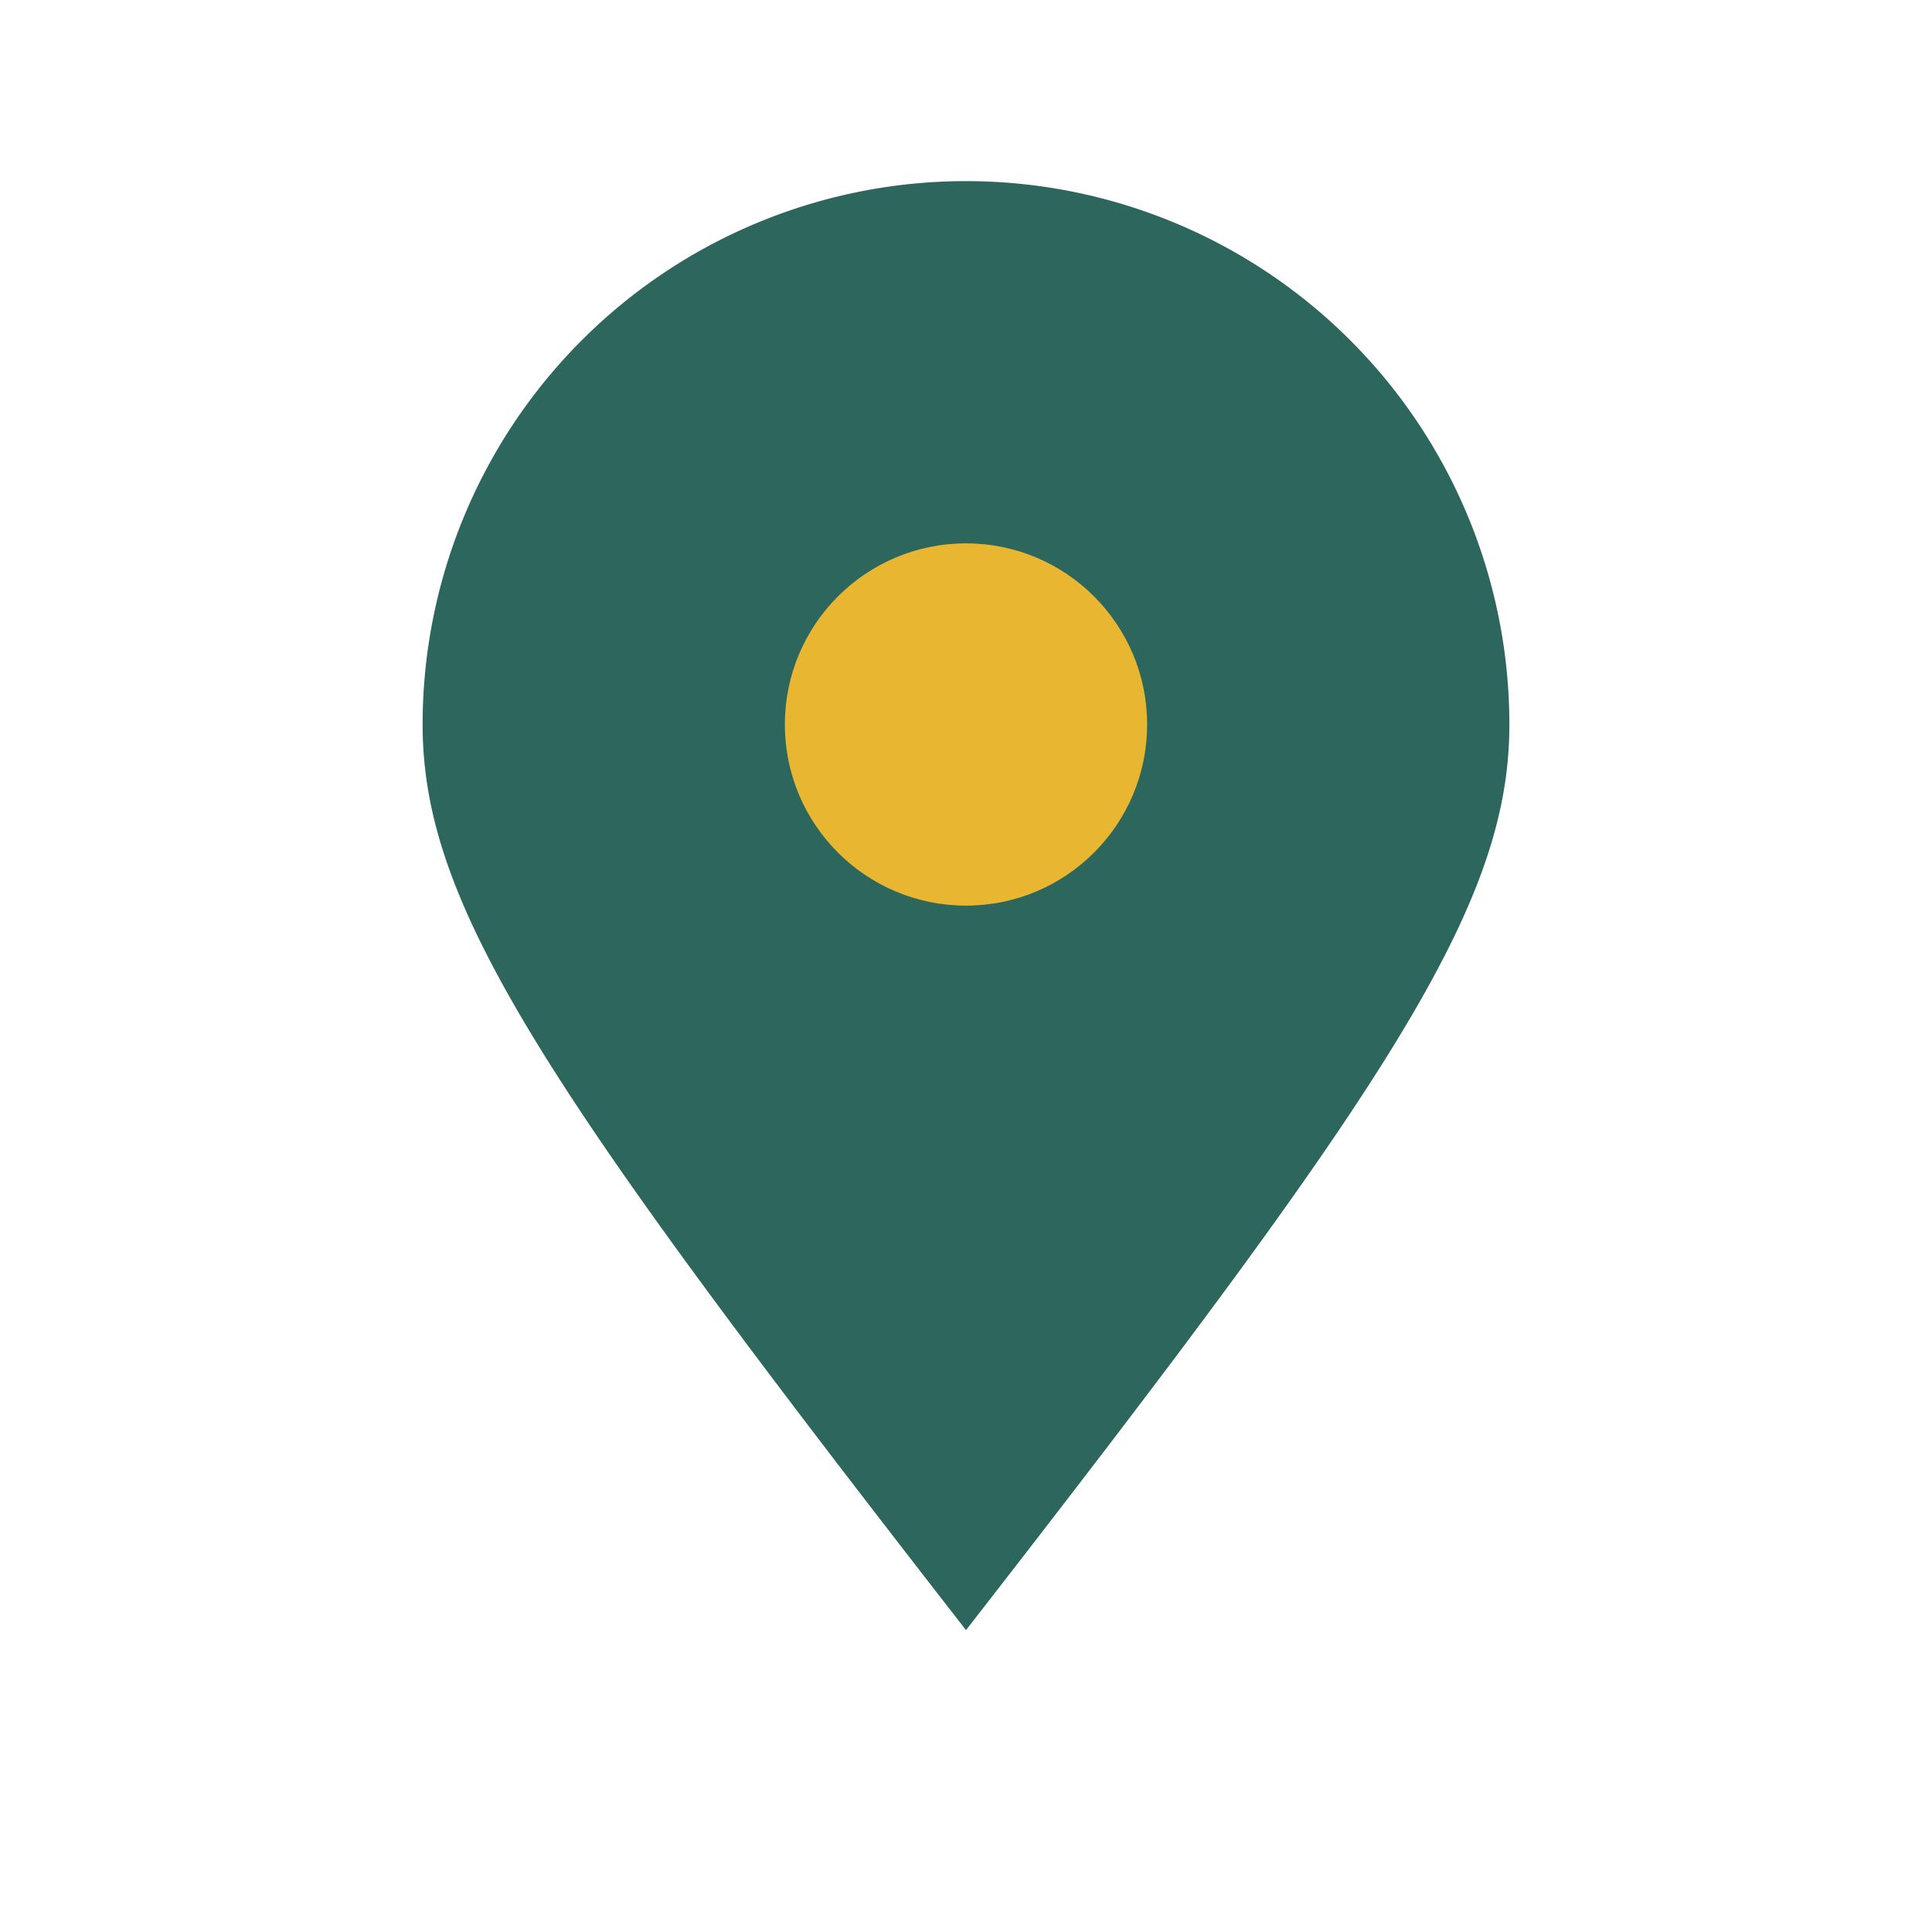
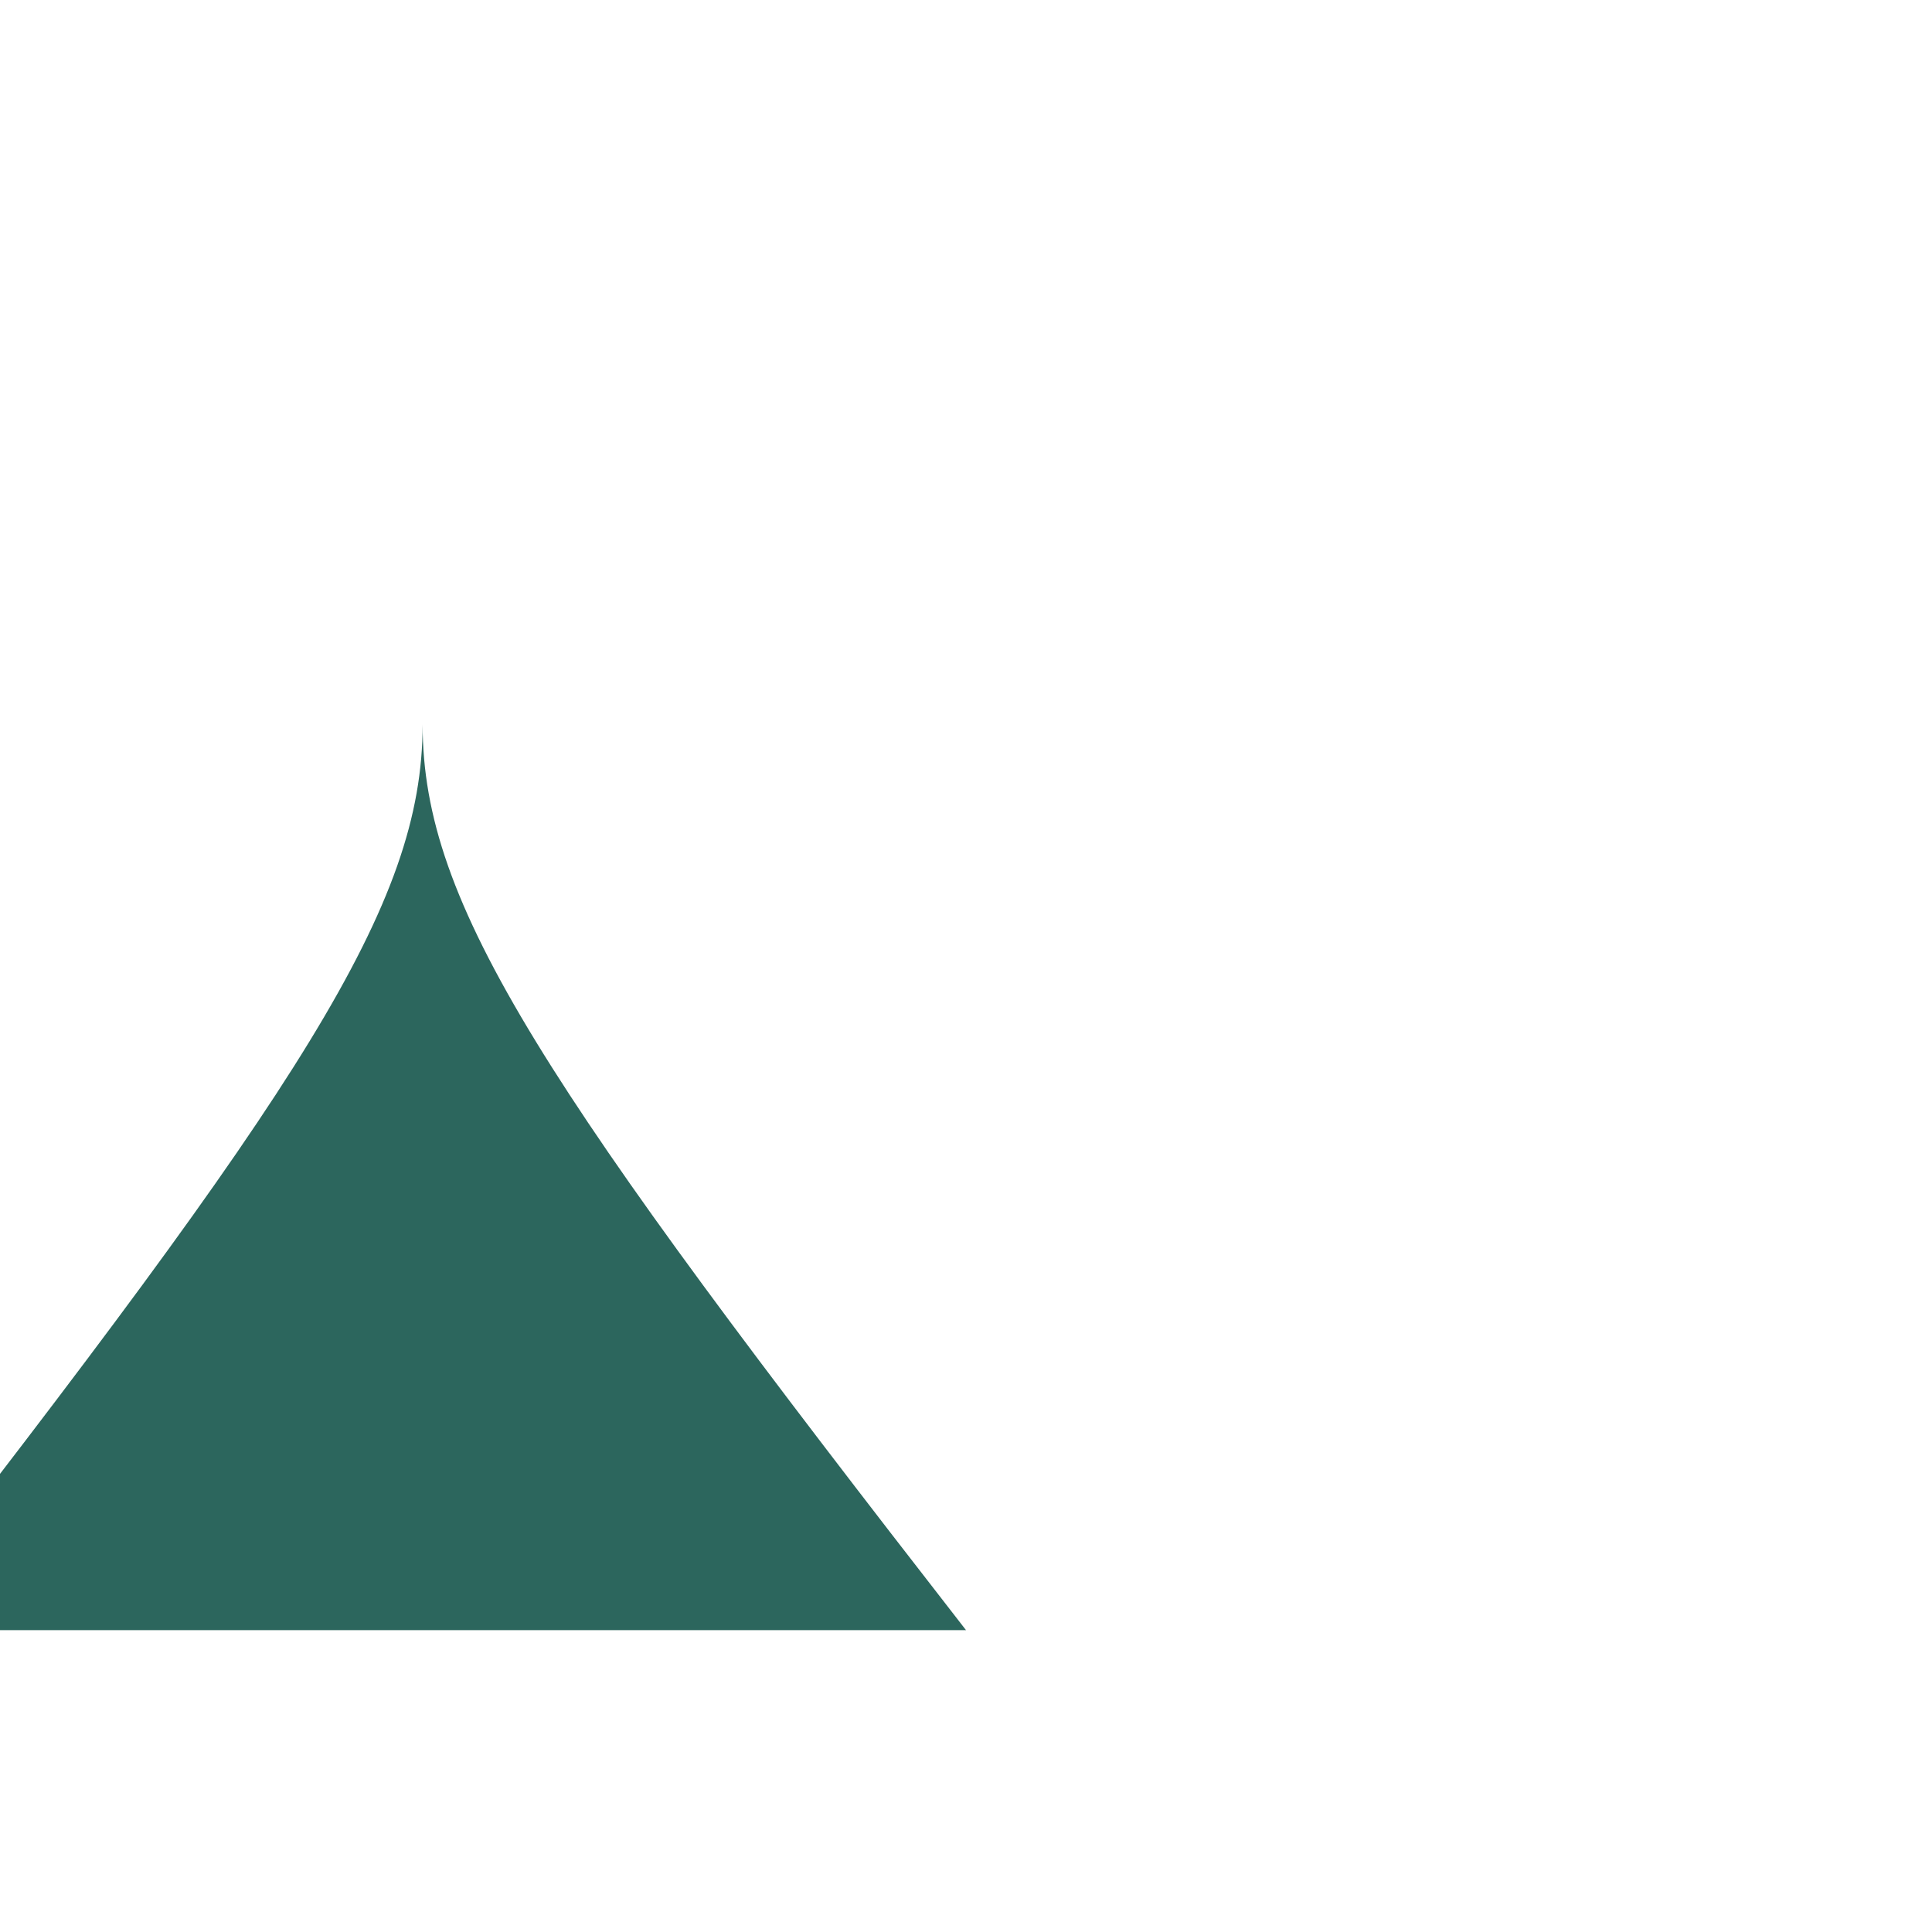
<svg xmlns="http://www.w3.org/2000/svg" width="32" height="32" viewBox="0 0 32 32">
-   <path d="M16 27C9 18 7 15 7 12a9 9 0 0 1 18 0c0 3-2 6-9 15z" fill="#2C665D" />
-   <circle cx="16" cy="12" r="3" fill="#E9B632" />
+   <path d="M16 27C9 18 7 15 7 12c0 3-2 6-9 15z" fill="#2C665D" />
</svg>